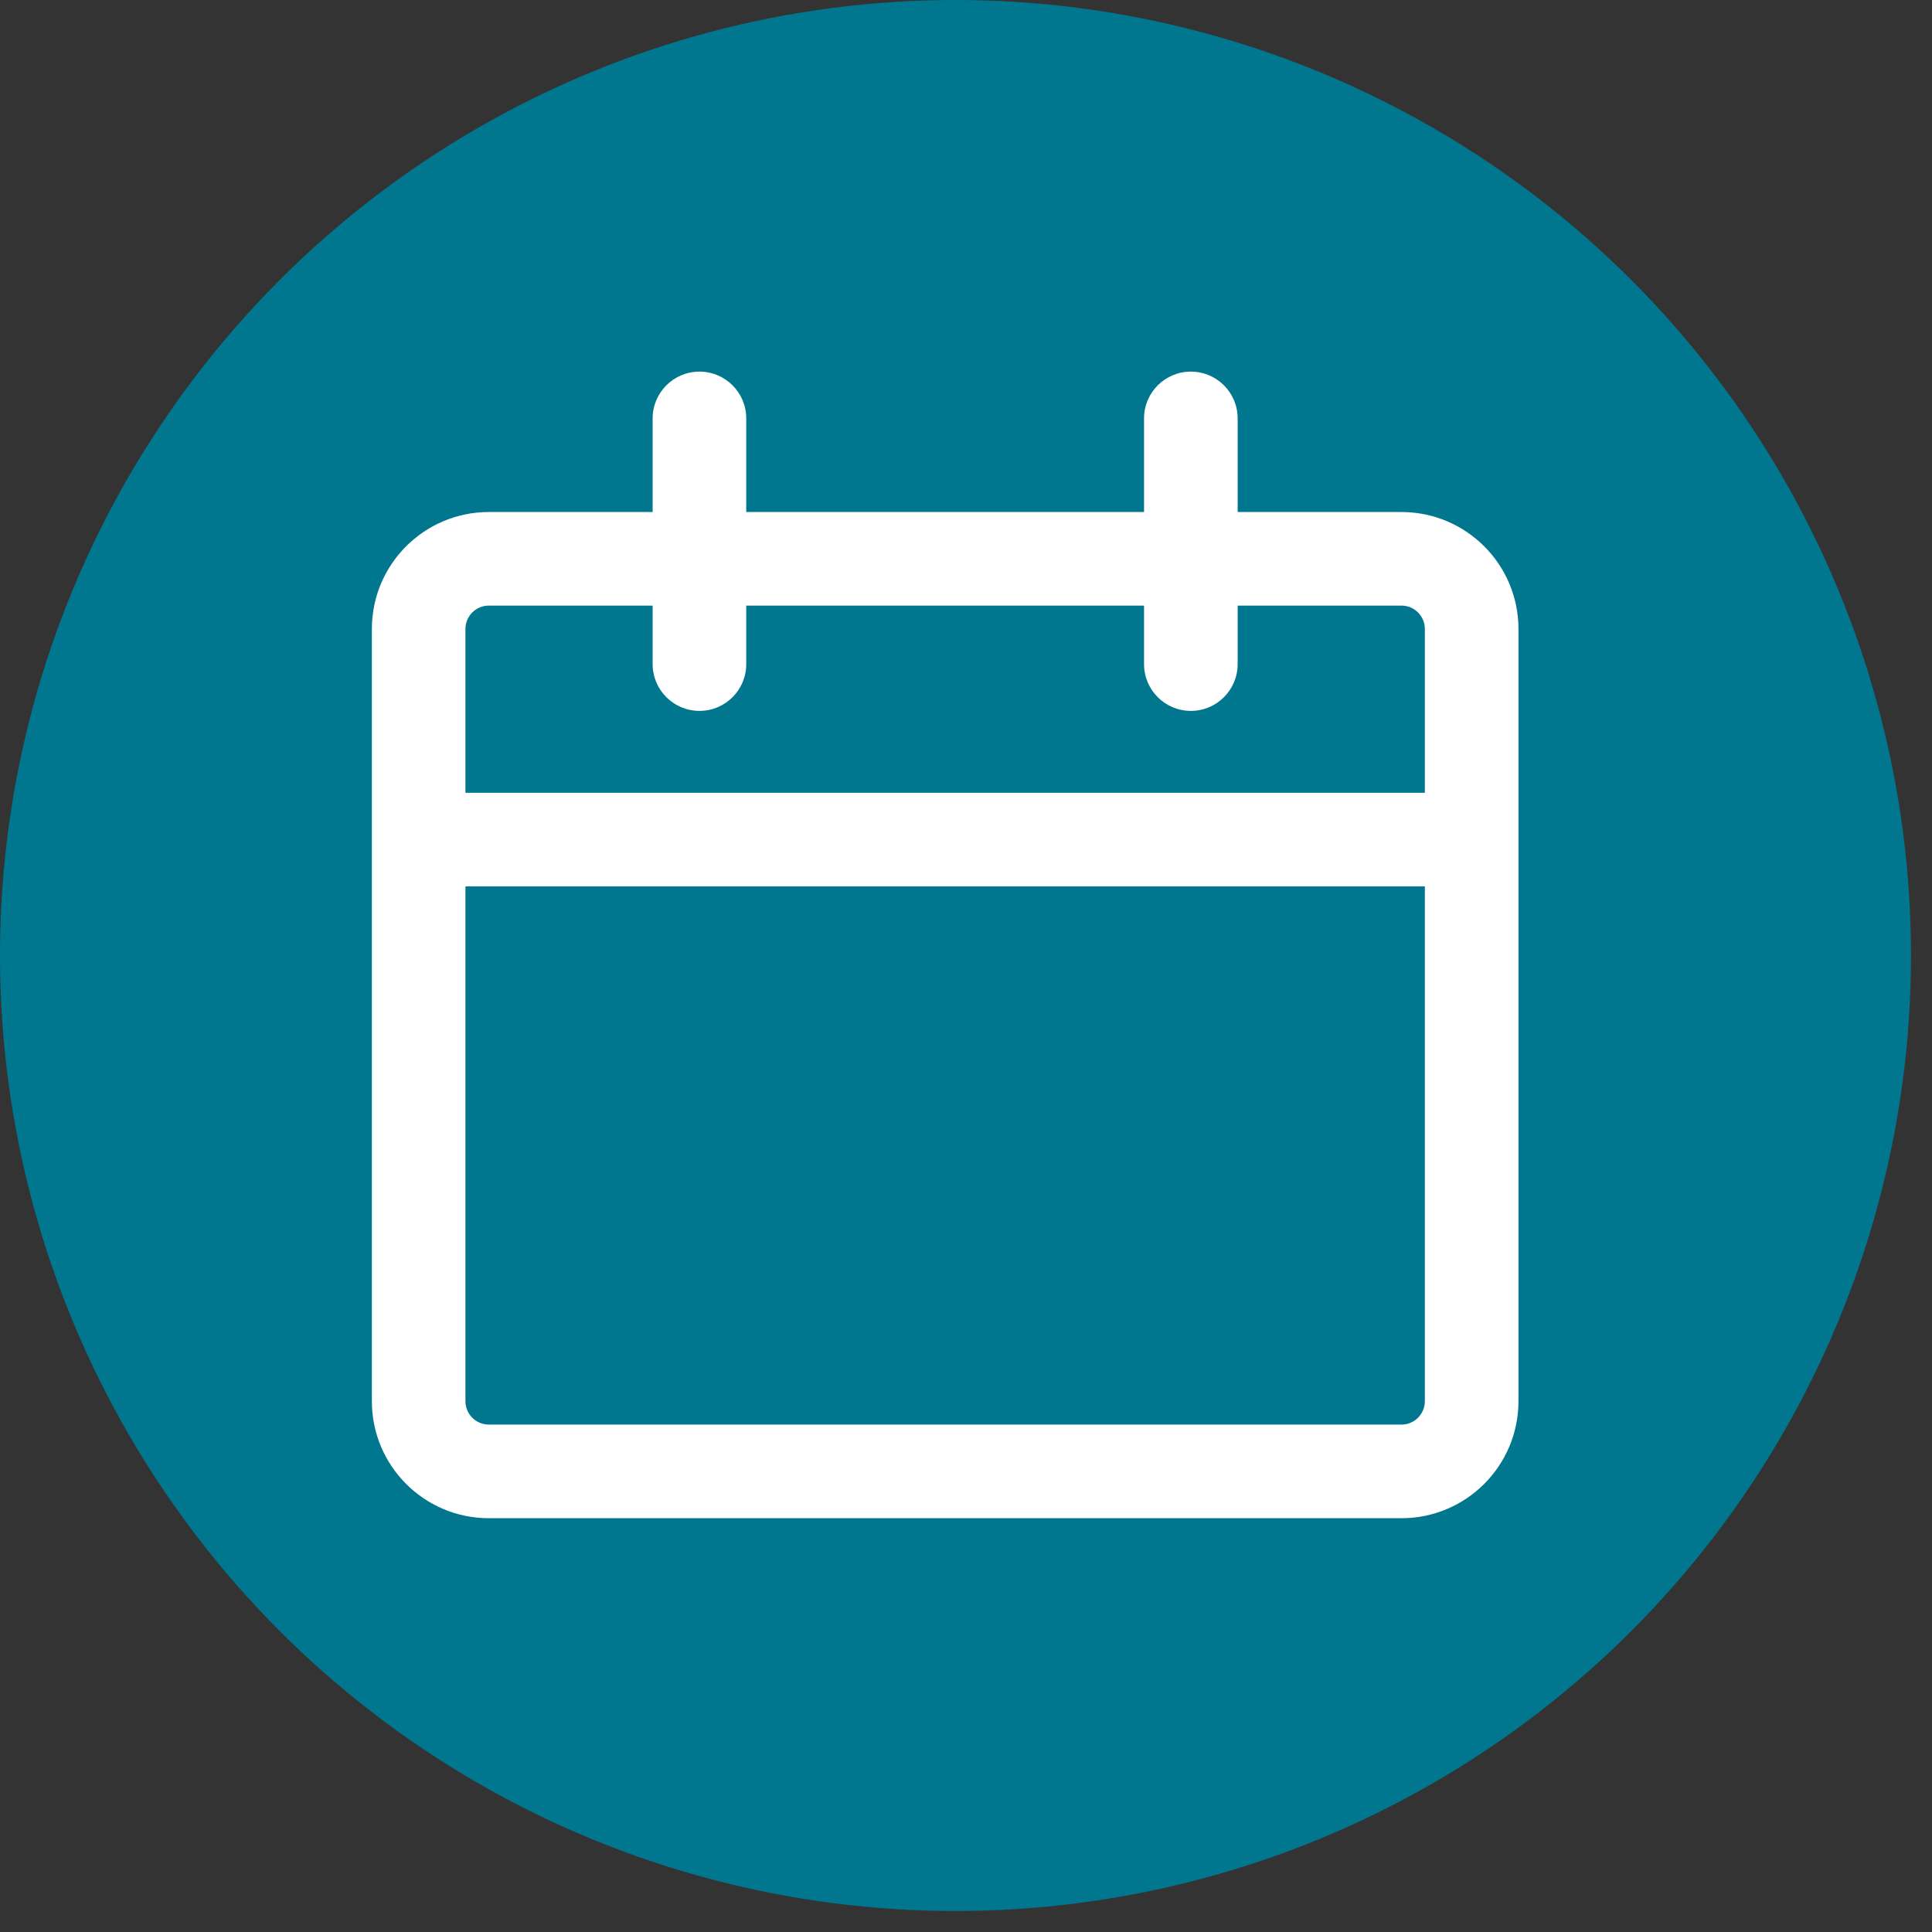
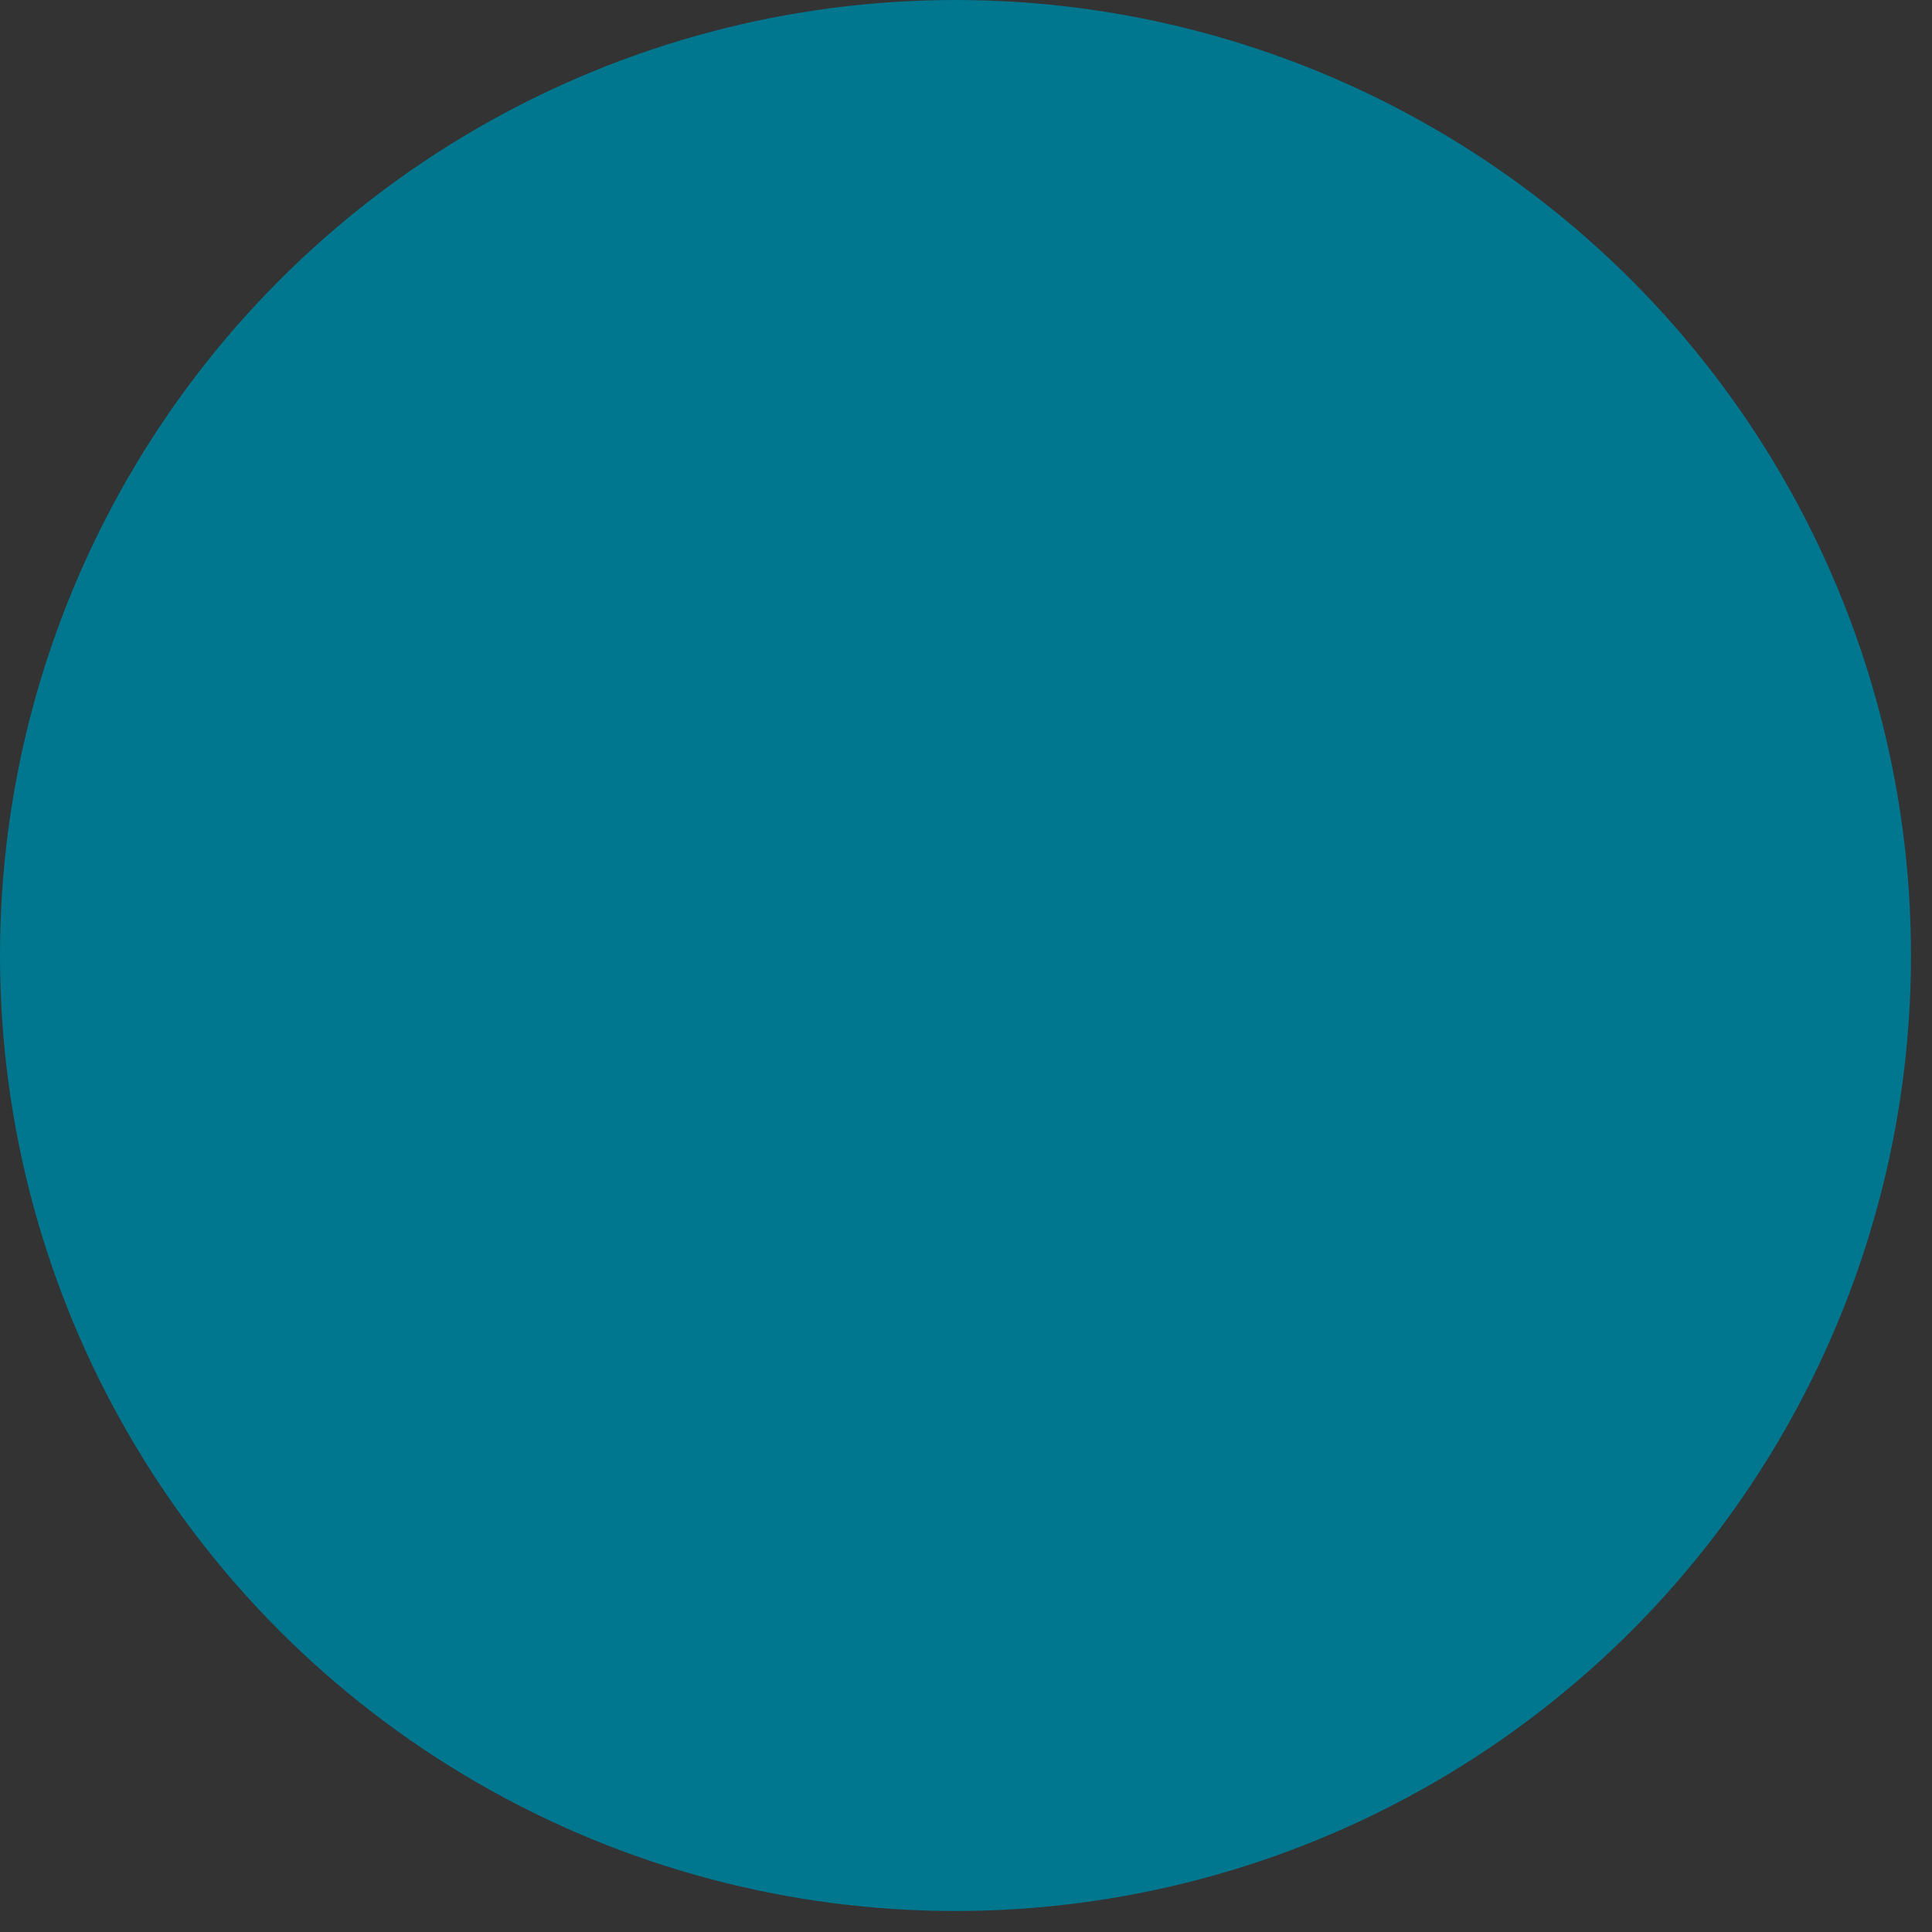
<svg xmlns="http://www.w3.org/2000/svg" width="46" height="46" viewBox="0 0 46 46" fill="none">
  <rect x="0" y="0" width="46" height="46" fill="#333333" stroke="none" />
  <circle cx="22.75" cy="22.75" r="22.75" fill="#00778F" />
  <g clip-path="url(#clip0_3503_6892)">
-     <path fill-rule="evenodd" clip-rule="evenodd" d="M16.654 8.848C17.269 8.848 17.768 9.347 17.768 9.962V12.191H27.239V9.962C27.239 9.347 27.738 8.848 28.354 8.848C28.969 8.848 29.468 9.347 29.468 9.962V12.191H33.368C34.906 12.191 36.154 13.438 36.154 14.976V33.362C36.154 34.9 34.906 36.148 33.368 36.148H11.639C10.101 36.148 8.854 34.9 8.854 33.362V14.976C8.854 13.438 10.101 12.191 11.639 12.191H15.539V9.962C15.539 9.347 16.038 8.848 16.654 8.848ZM15.539 14.419H11.639C11.332 14.419 11.082 14.668 11.082 14.976V18.876H33.925V14.976C33.925 14.668 33.675 14.419 33.368 14.419H29.468V15.812C29.468 16.427 28.969 16.926 28.354 16.926C27.738 16.926 27.239 16.427 27.239 15.812V14.419H17.768V15.812C17.768 16.427 17.269 16.926 16.654 16.926C16.038 16.926 15.539 16.427 15.539 15.812V14.419ZM33.925 21.105H11.082V33.362C11.082 33.67 11.332 33.919 11.639 33.919H33.368C33.675 33.919 33.925 33.67 33.925 33.362V21.105Z" fill="white" />
-   </g>
+     </g>
  <defs>
    <clipPath id="clip0_3503_6892">
-       <rect width="27.3" height="27.3" fill="white" transform="translate(8.852 8.848)" />
-     </clipPath>
+       </clipPath>
  </defs>
</svg>